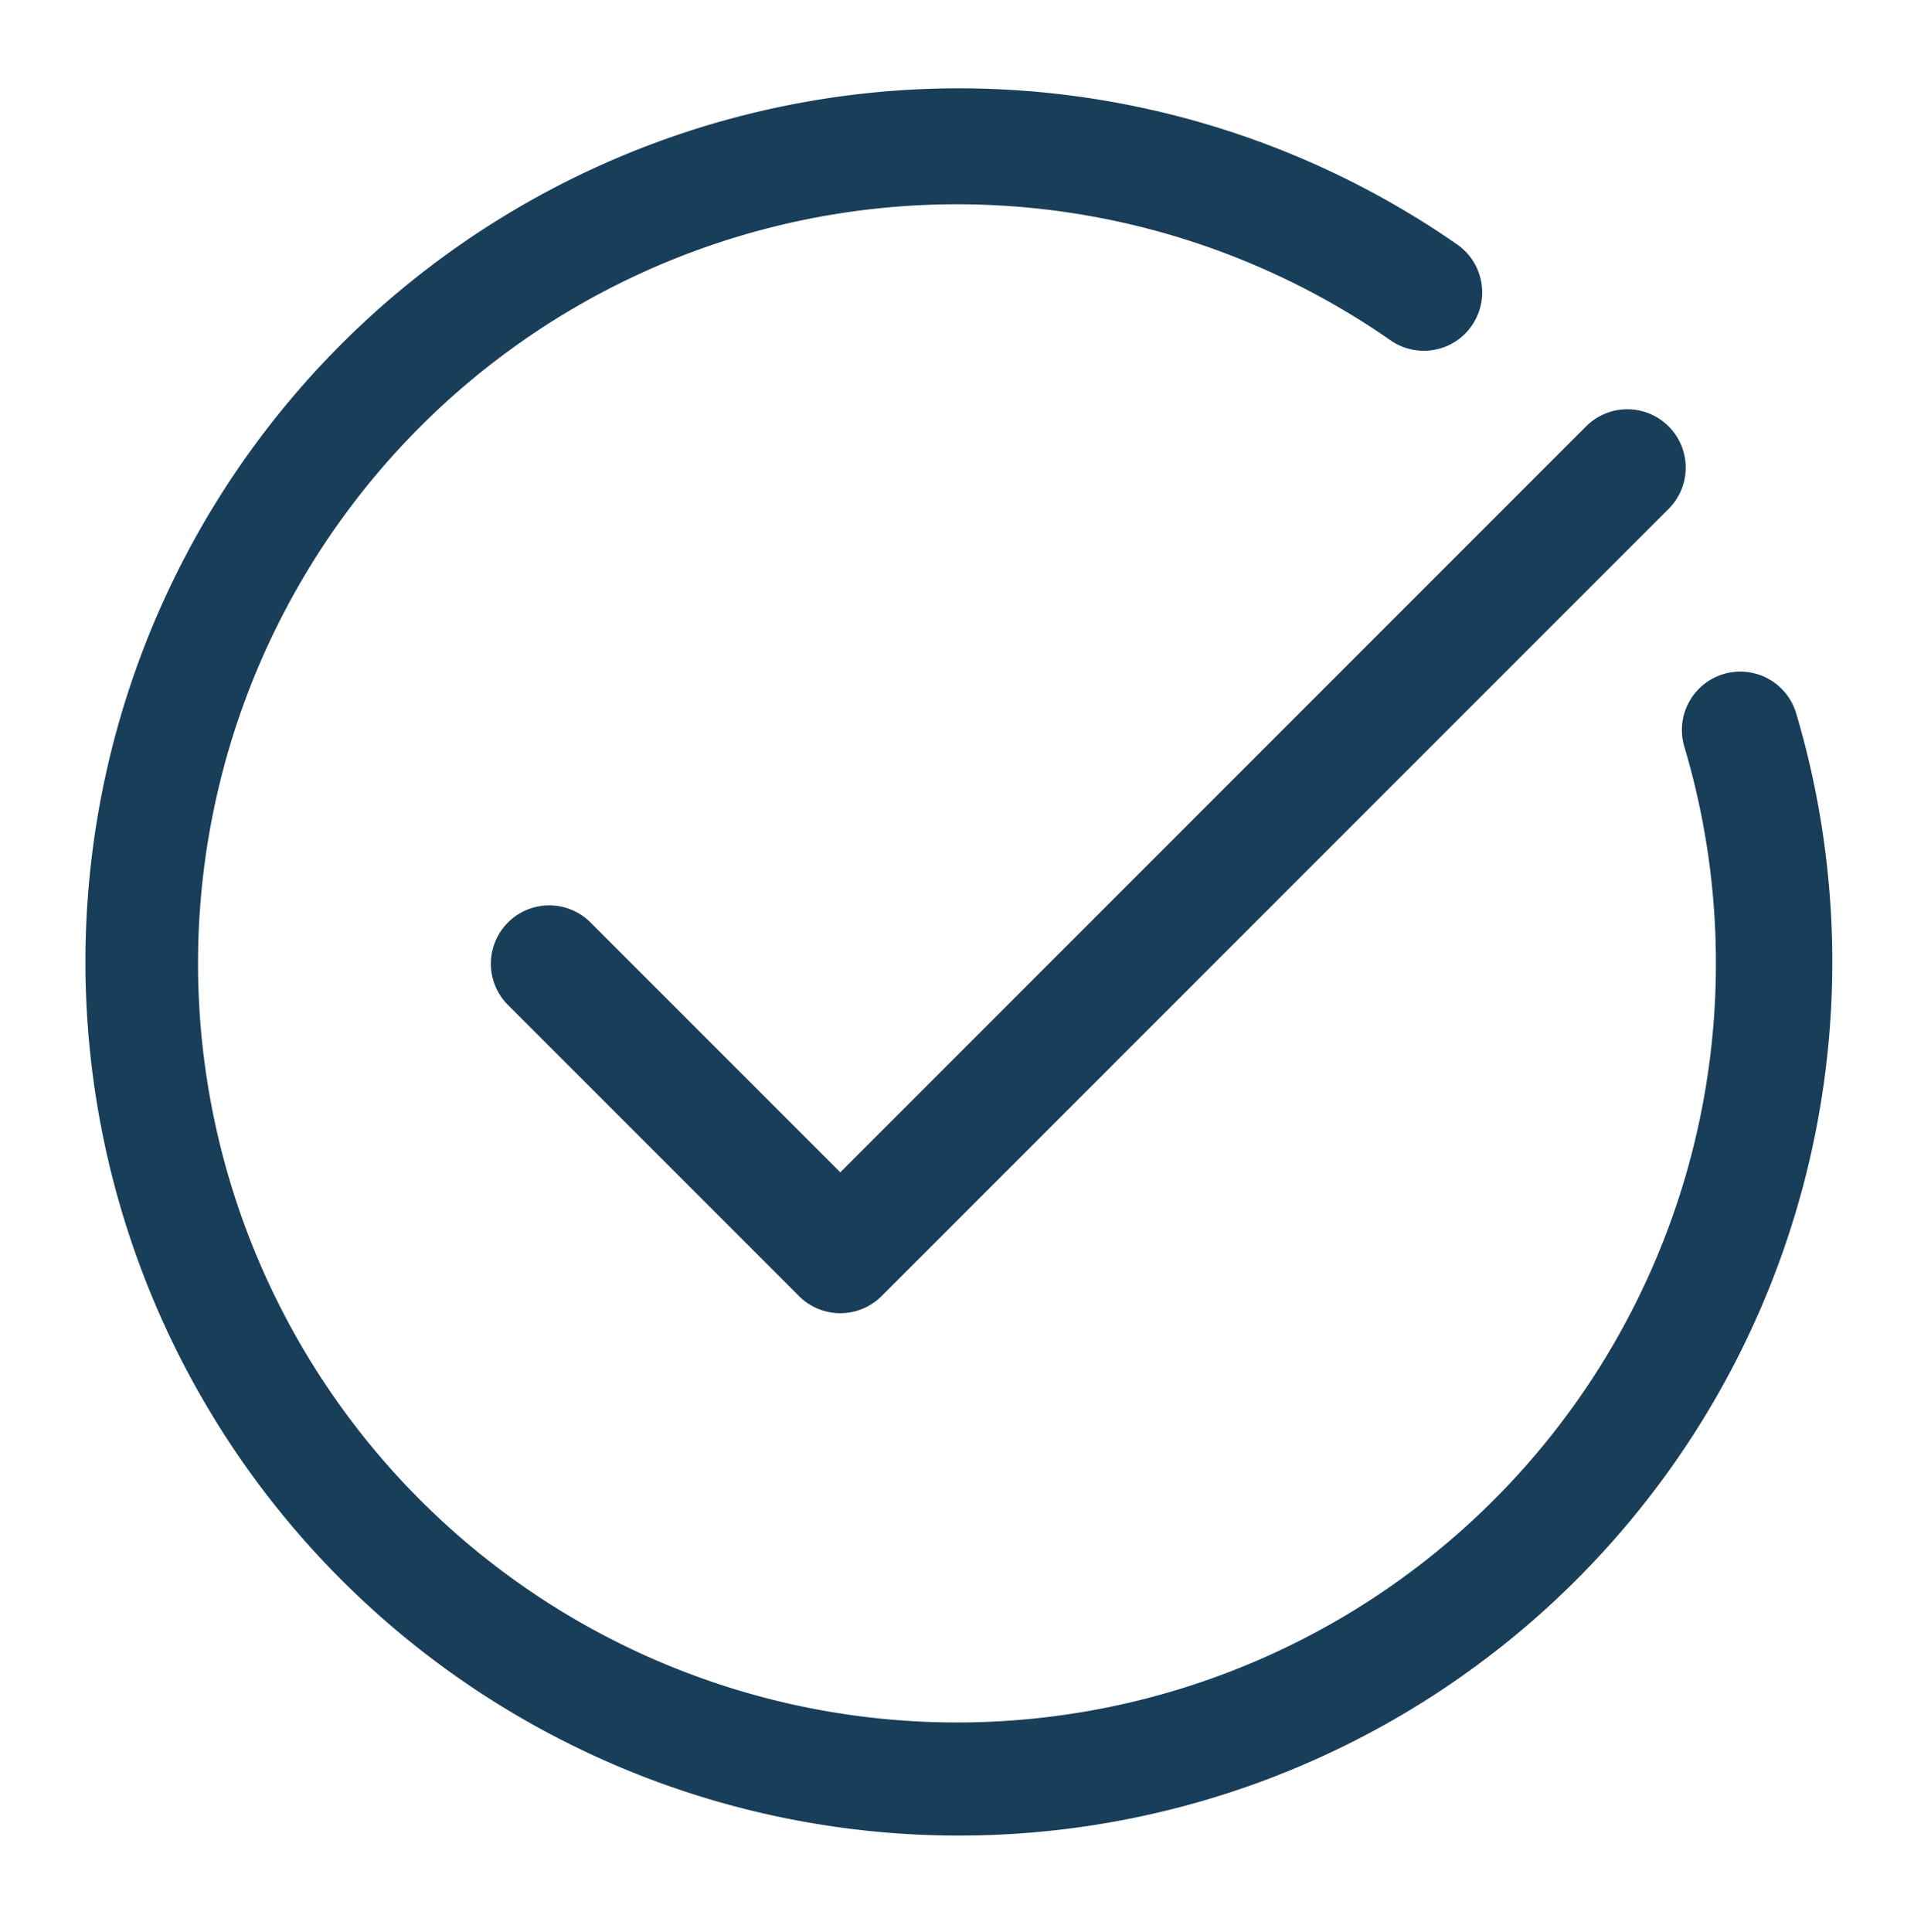
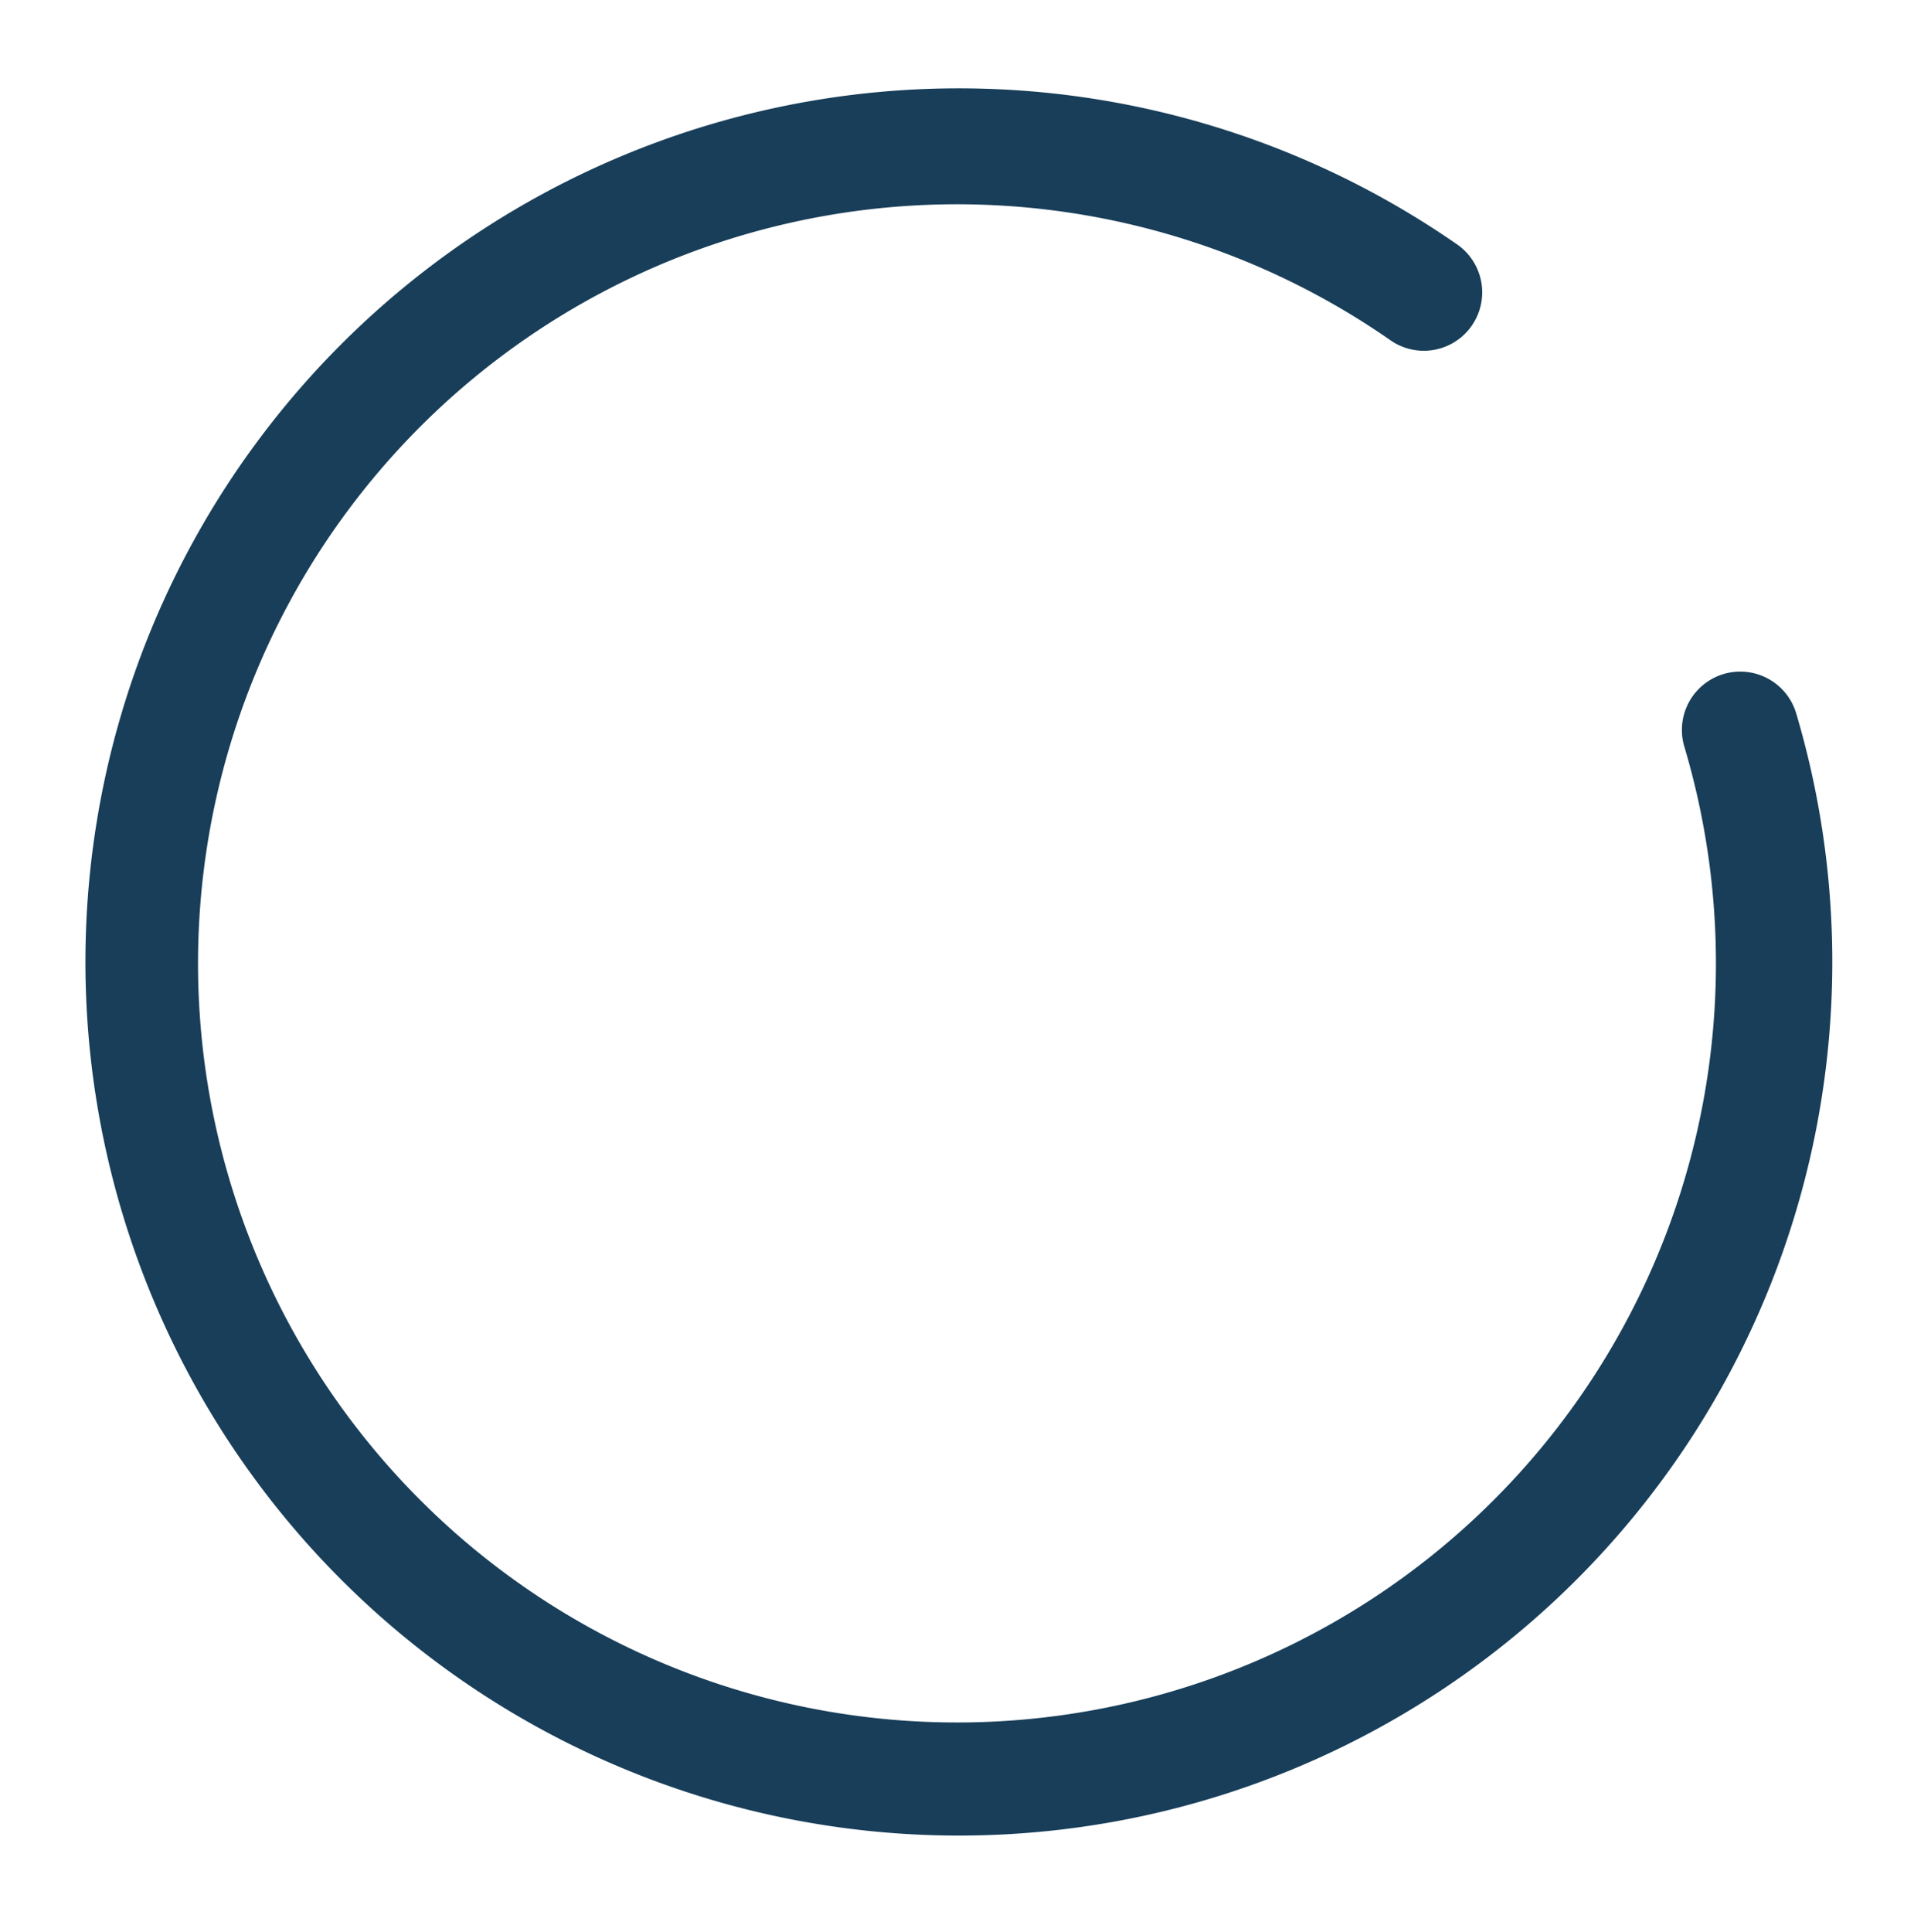
<svg xmlns="http://www.w3.org/2000/svg" data-name="Layer 3" fill="#183e59" height="33.1" preserveAspectRatio="xMidYMid meet" version="1" viewBox="1.6 1.5 32.8 33.1" width="32.8" zoomAndPan="magnify">
  <g id="change1_1">
    <path d="M32.379,13.715a1,1,0,0,0-1.917.57A13.006,13.006,0,1,1,25.428,7.33a1,1,0,0,0,1.144-1.641,14.968,14.968,0,1,0,5.807,8.026Z" fill="inherit" />
  </g>
  <g id="change1_2">
-     <path d="M11.707,17.293a1,1,0,0,0-1.414,1.414l5,5a1,1,0,0,0,1.414,0l13.5-13.5a1,1,0,0,0-1.414-1.414L16,21.586Z" fill="inherit" />
-   </g>
+     </g>
</svg>